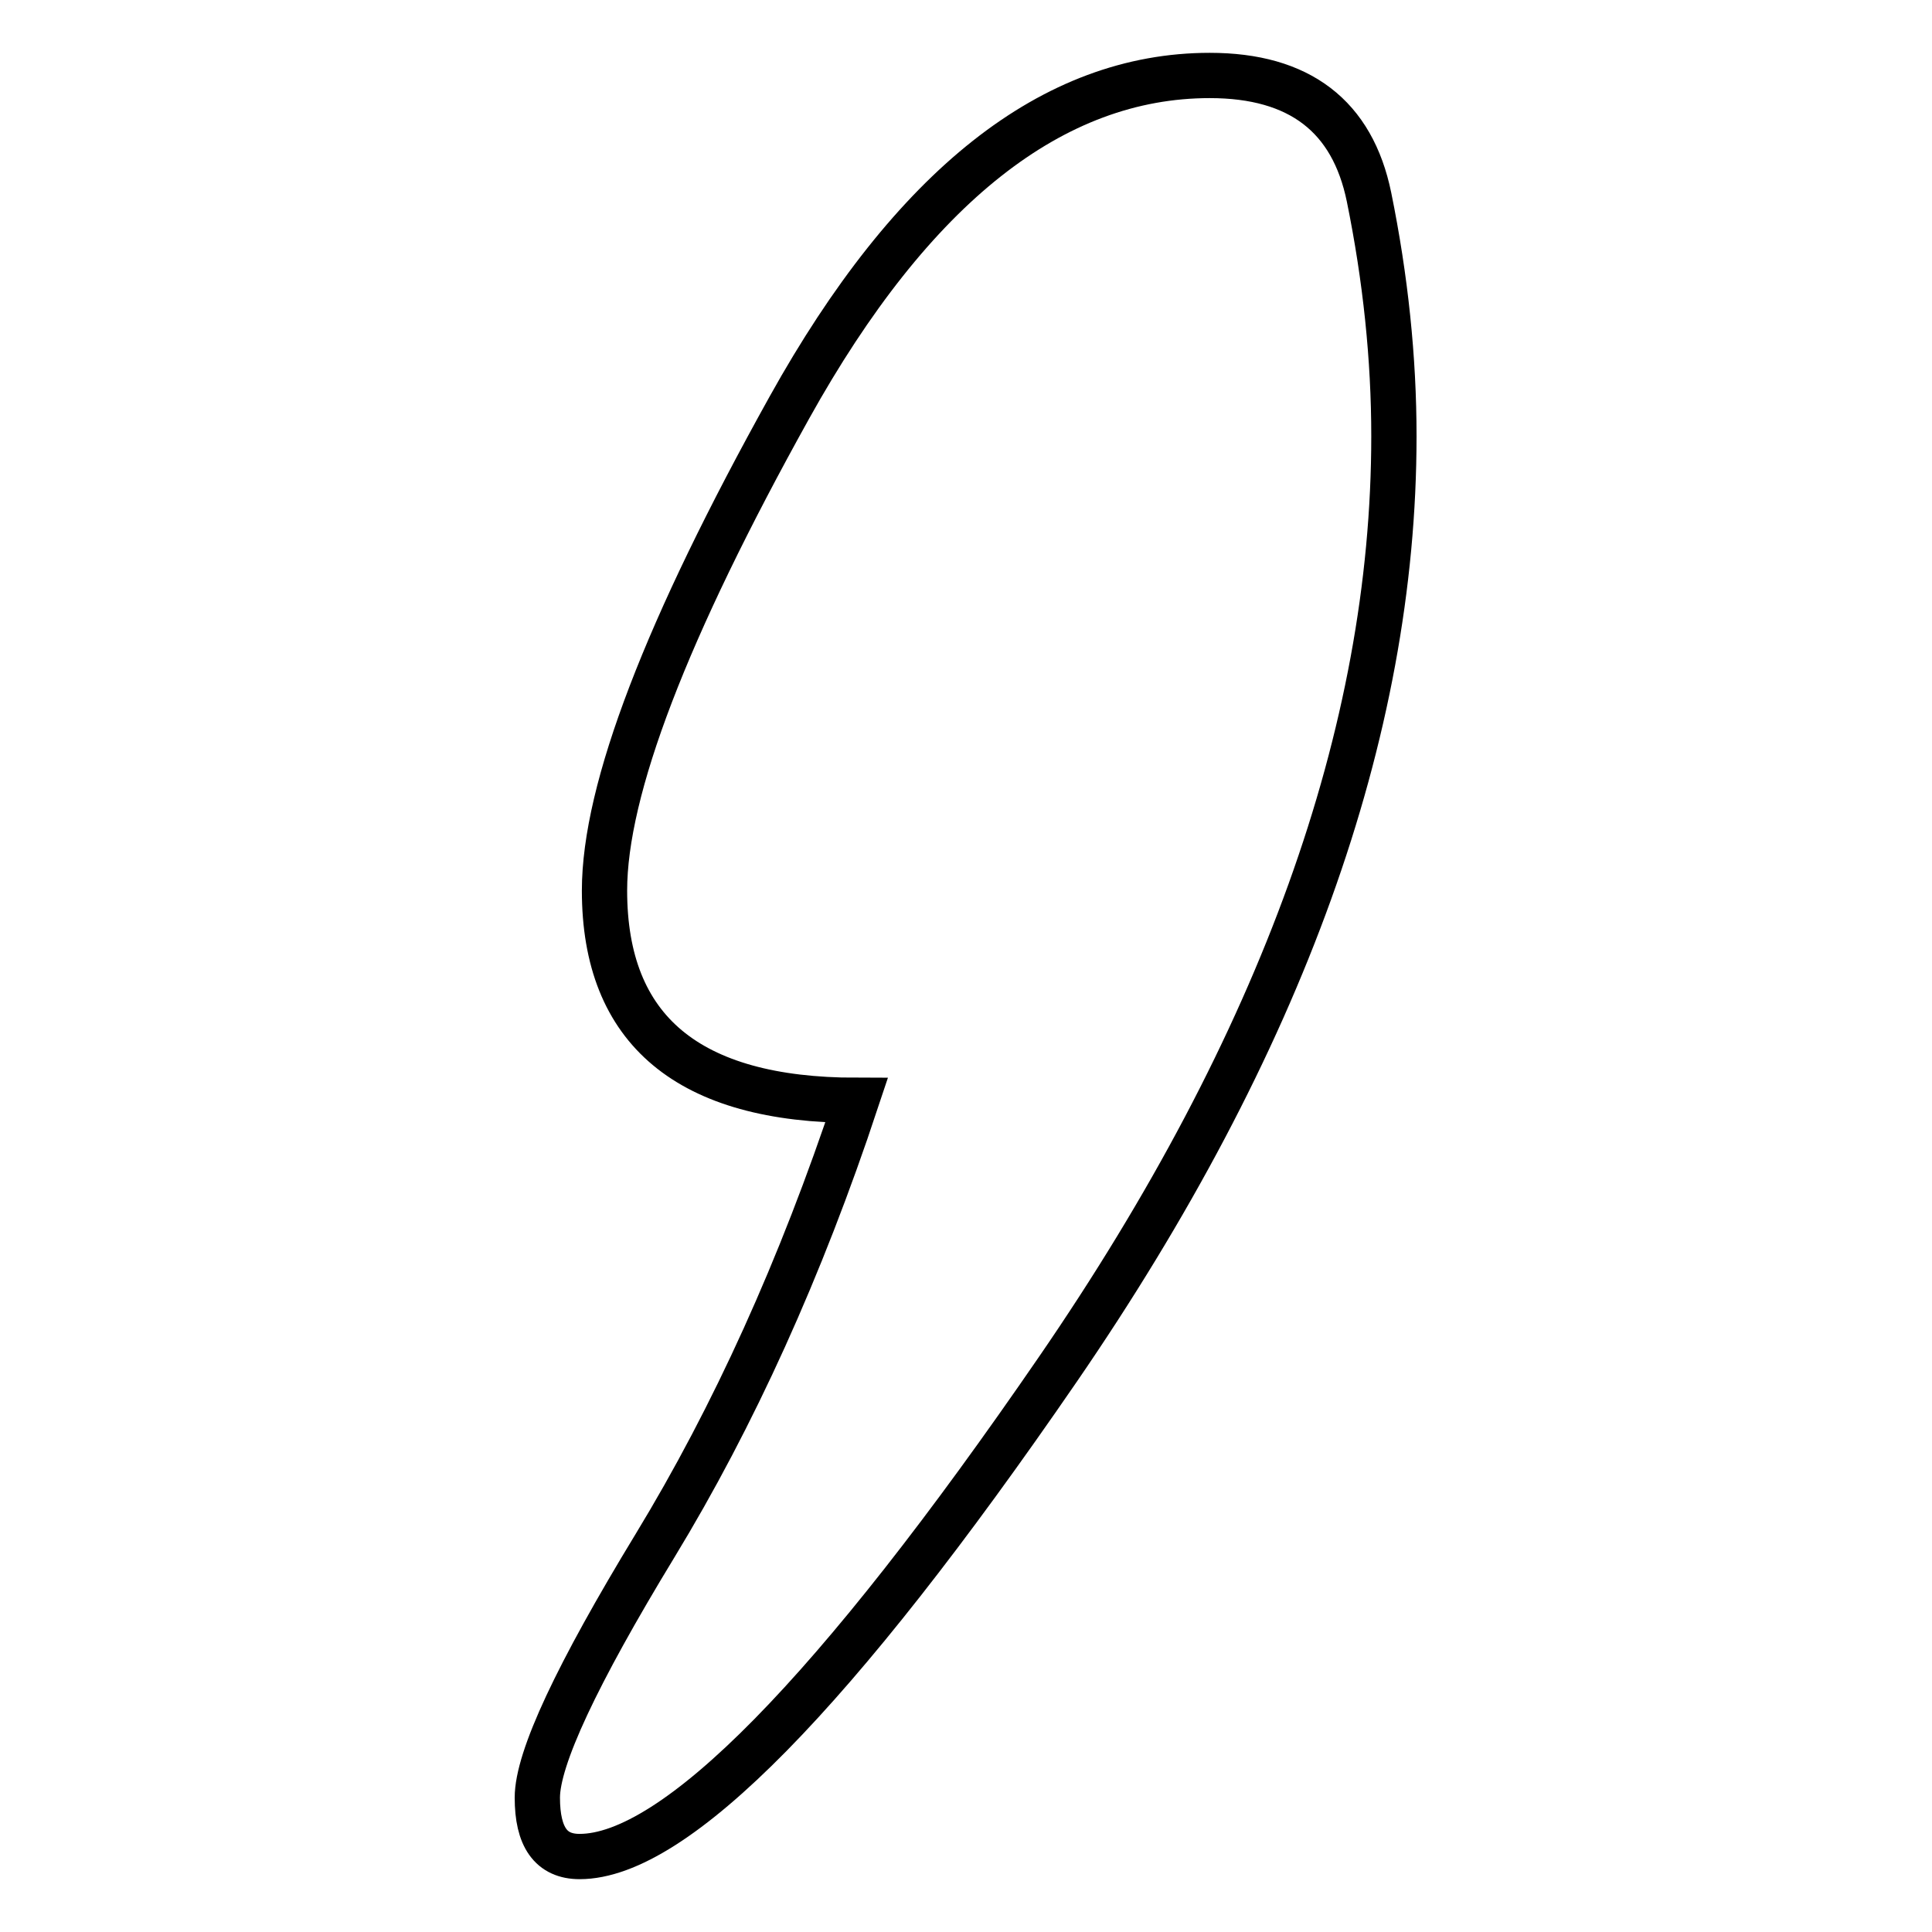
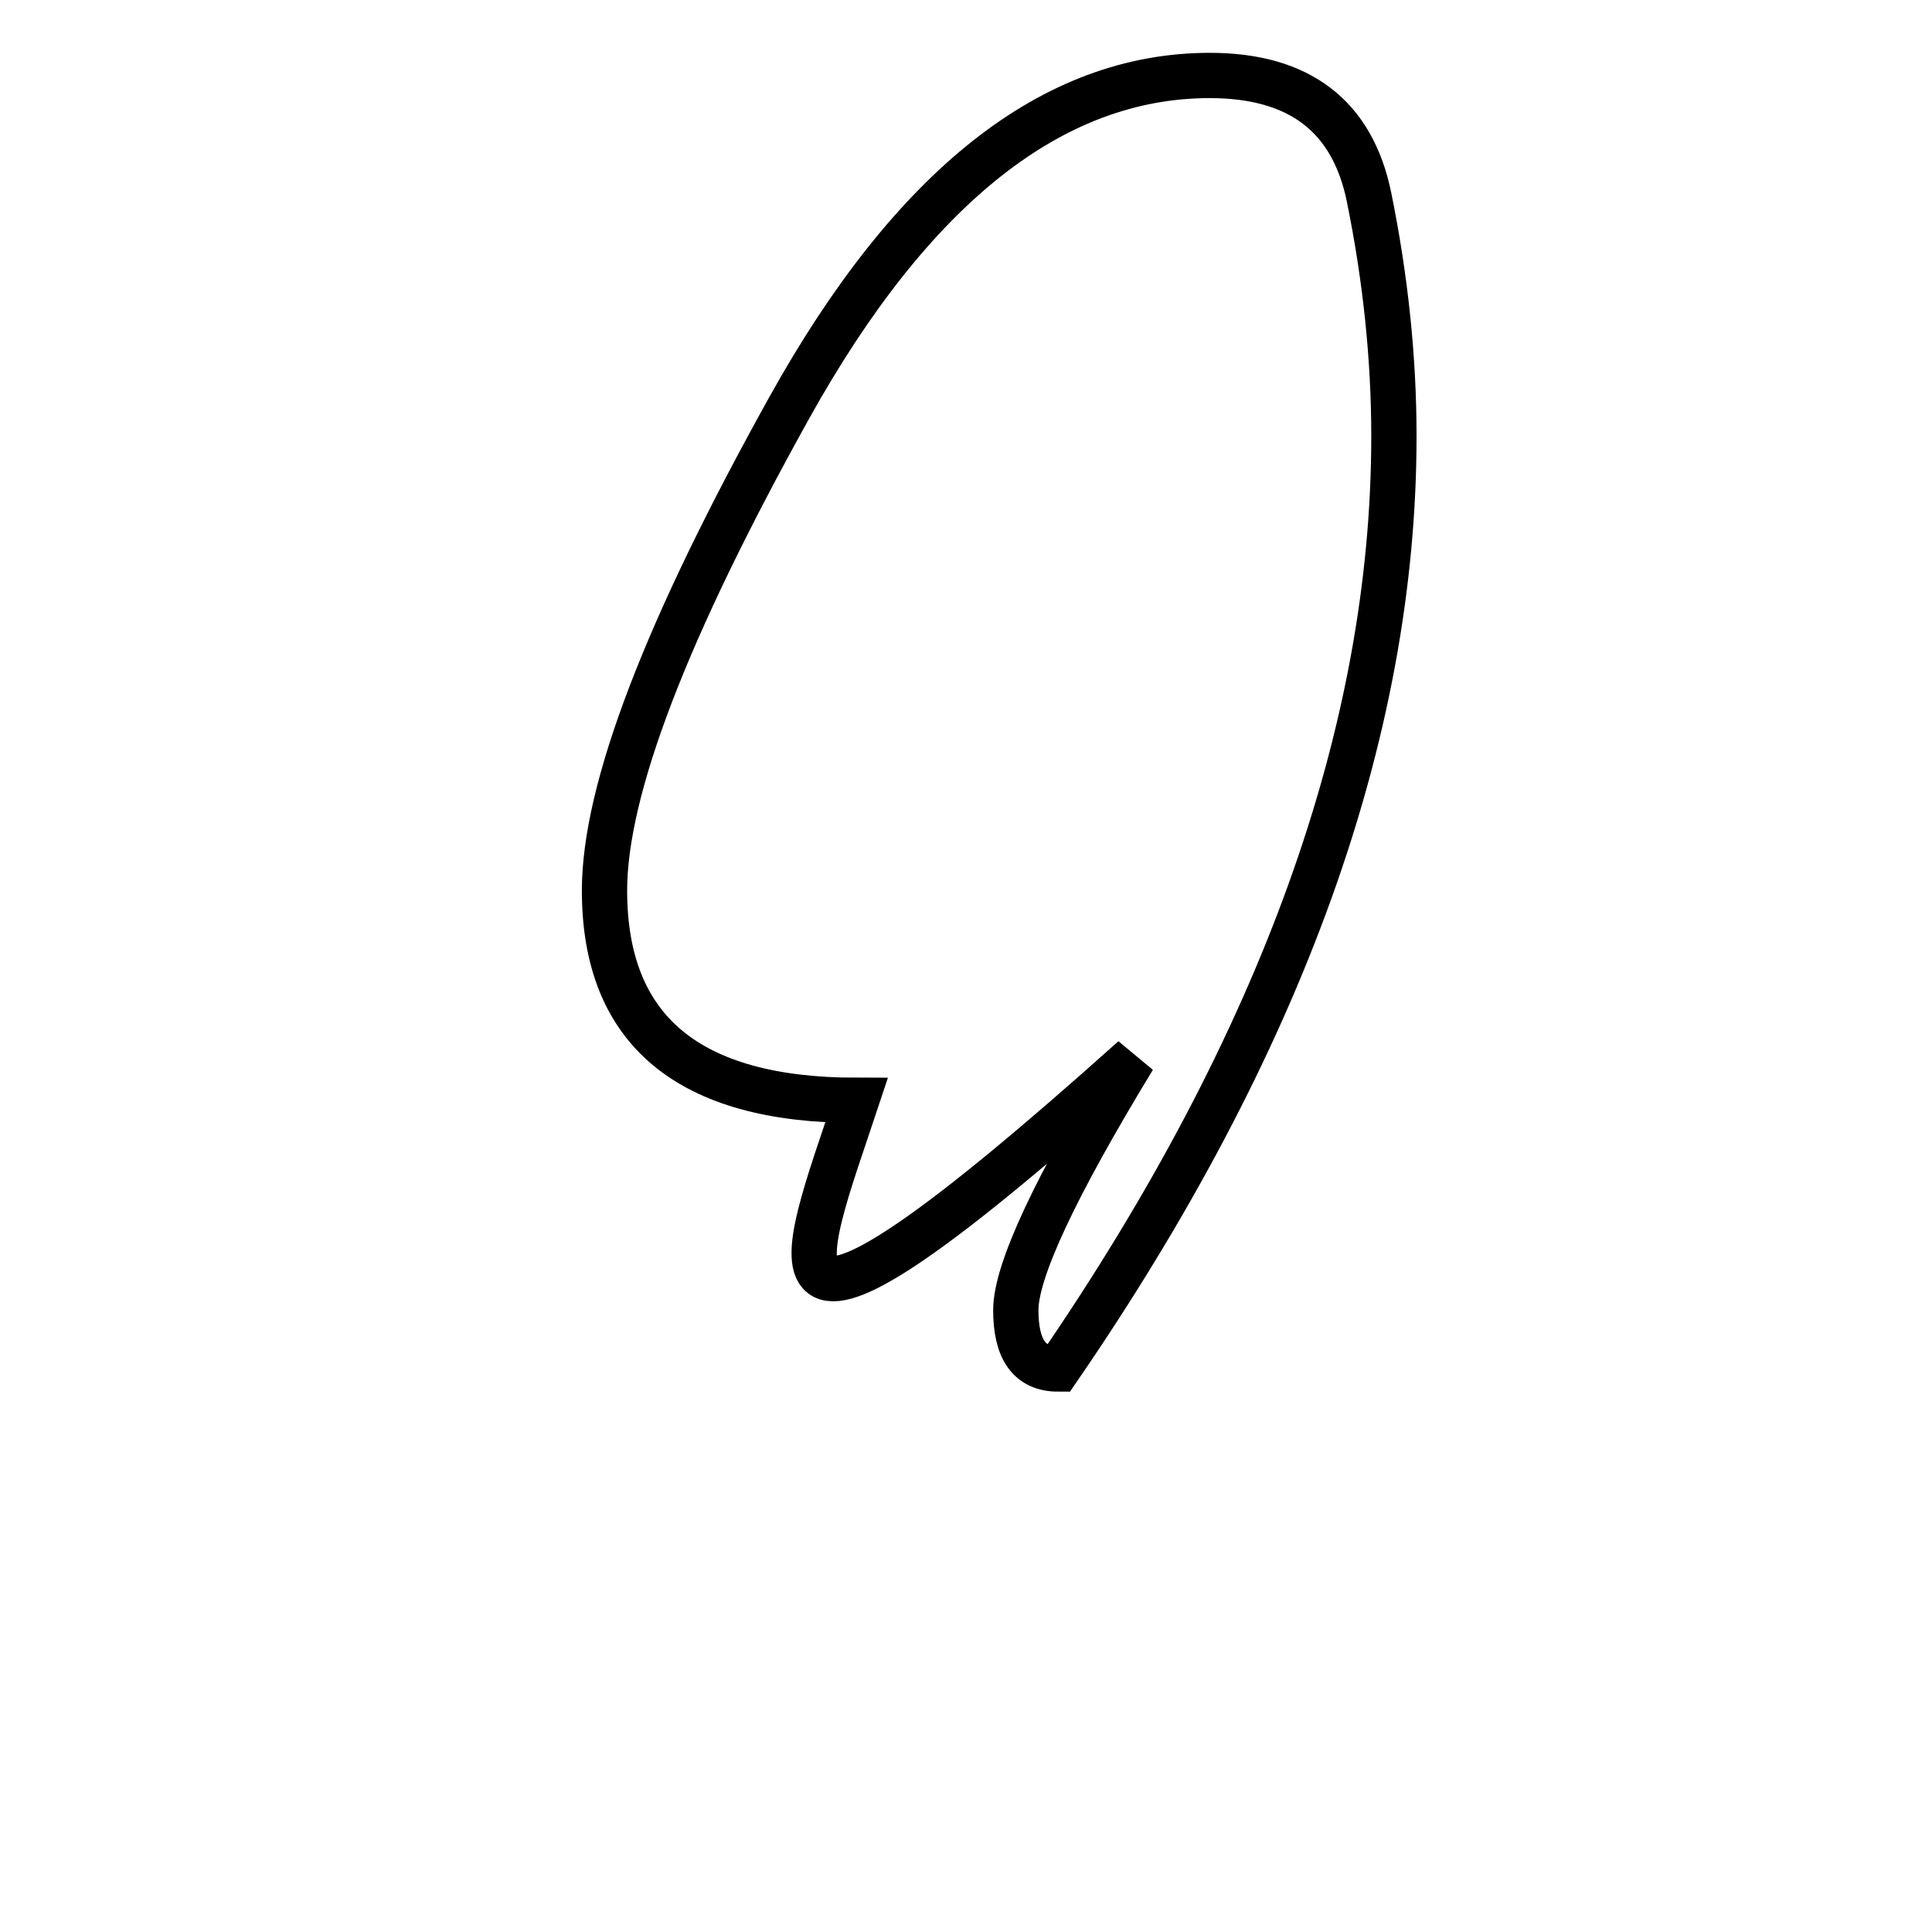
<svg xmlns="http://www.w3.org/2000/svg" version="1.1" x="0px" y="0px" viewBox="0 0 256 256" enable-background="new 0 0 256 256" xml:space="preserve">
  <g>
    <g>
-       <path stroke-width="6" fill-opacity="0" stroke="#000000" d="M113.5,145.8c-22.3,0-33.4-9.3-33.4-27.8c0-13.4,8.2-34.7,24.5-64C120.9,24.7,139.5,10,160.3,10c11.9,0,18.9,5.4,21.1,16.1c2.2,10.8,3.3,21.4,3.3,31.7c0,39.3-14.9,80.5-44.5,123.6C110.6,224.5,89.4,246,76.8,246c-3.8,0-5.6-2.6-5.6-7.8c0-5.2,5.2-16.3,15.6-33.4C97.2,187.7,106.1,168.1,113.5,145.8z" />
+       <path stroke-width="6" fill-opacity="0" stroke="#000000" d="M113.5,145.8c-22.3,0-33.4-9.3-33.4-27.8c0-13.4,8.2-34.7,24.5-64C120.9,24.7,139.5,10,160.3,10c11.9,0,18.9,5.4,21.1,16.1c2.2,10.8,3.3,21.4,3.3,31.7c0,39.3-14.9,80.5-44.5,123.6c-3.8,0-5.6-2.6-5.6-7.8c0-5.2,5.2-16.3,15.6-33.4C97.2,187.7,106.1,168.1,113.5,145.8z" />
    </g>
  </g>
</svg>